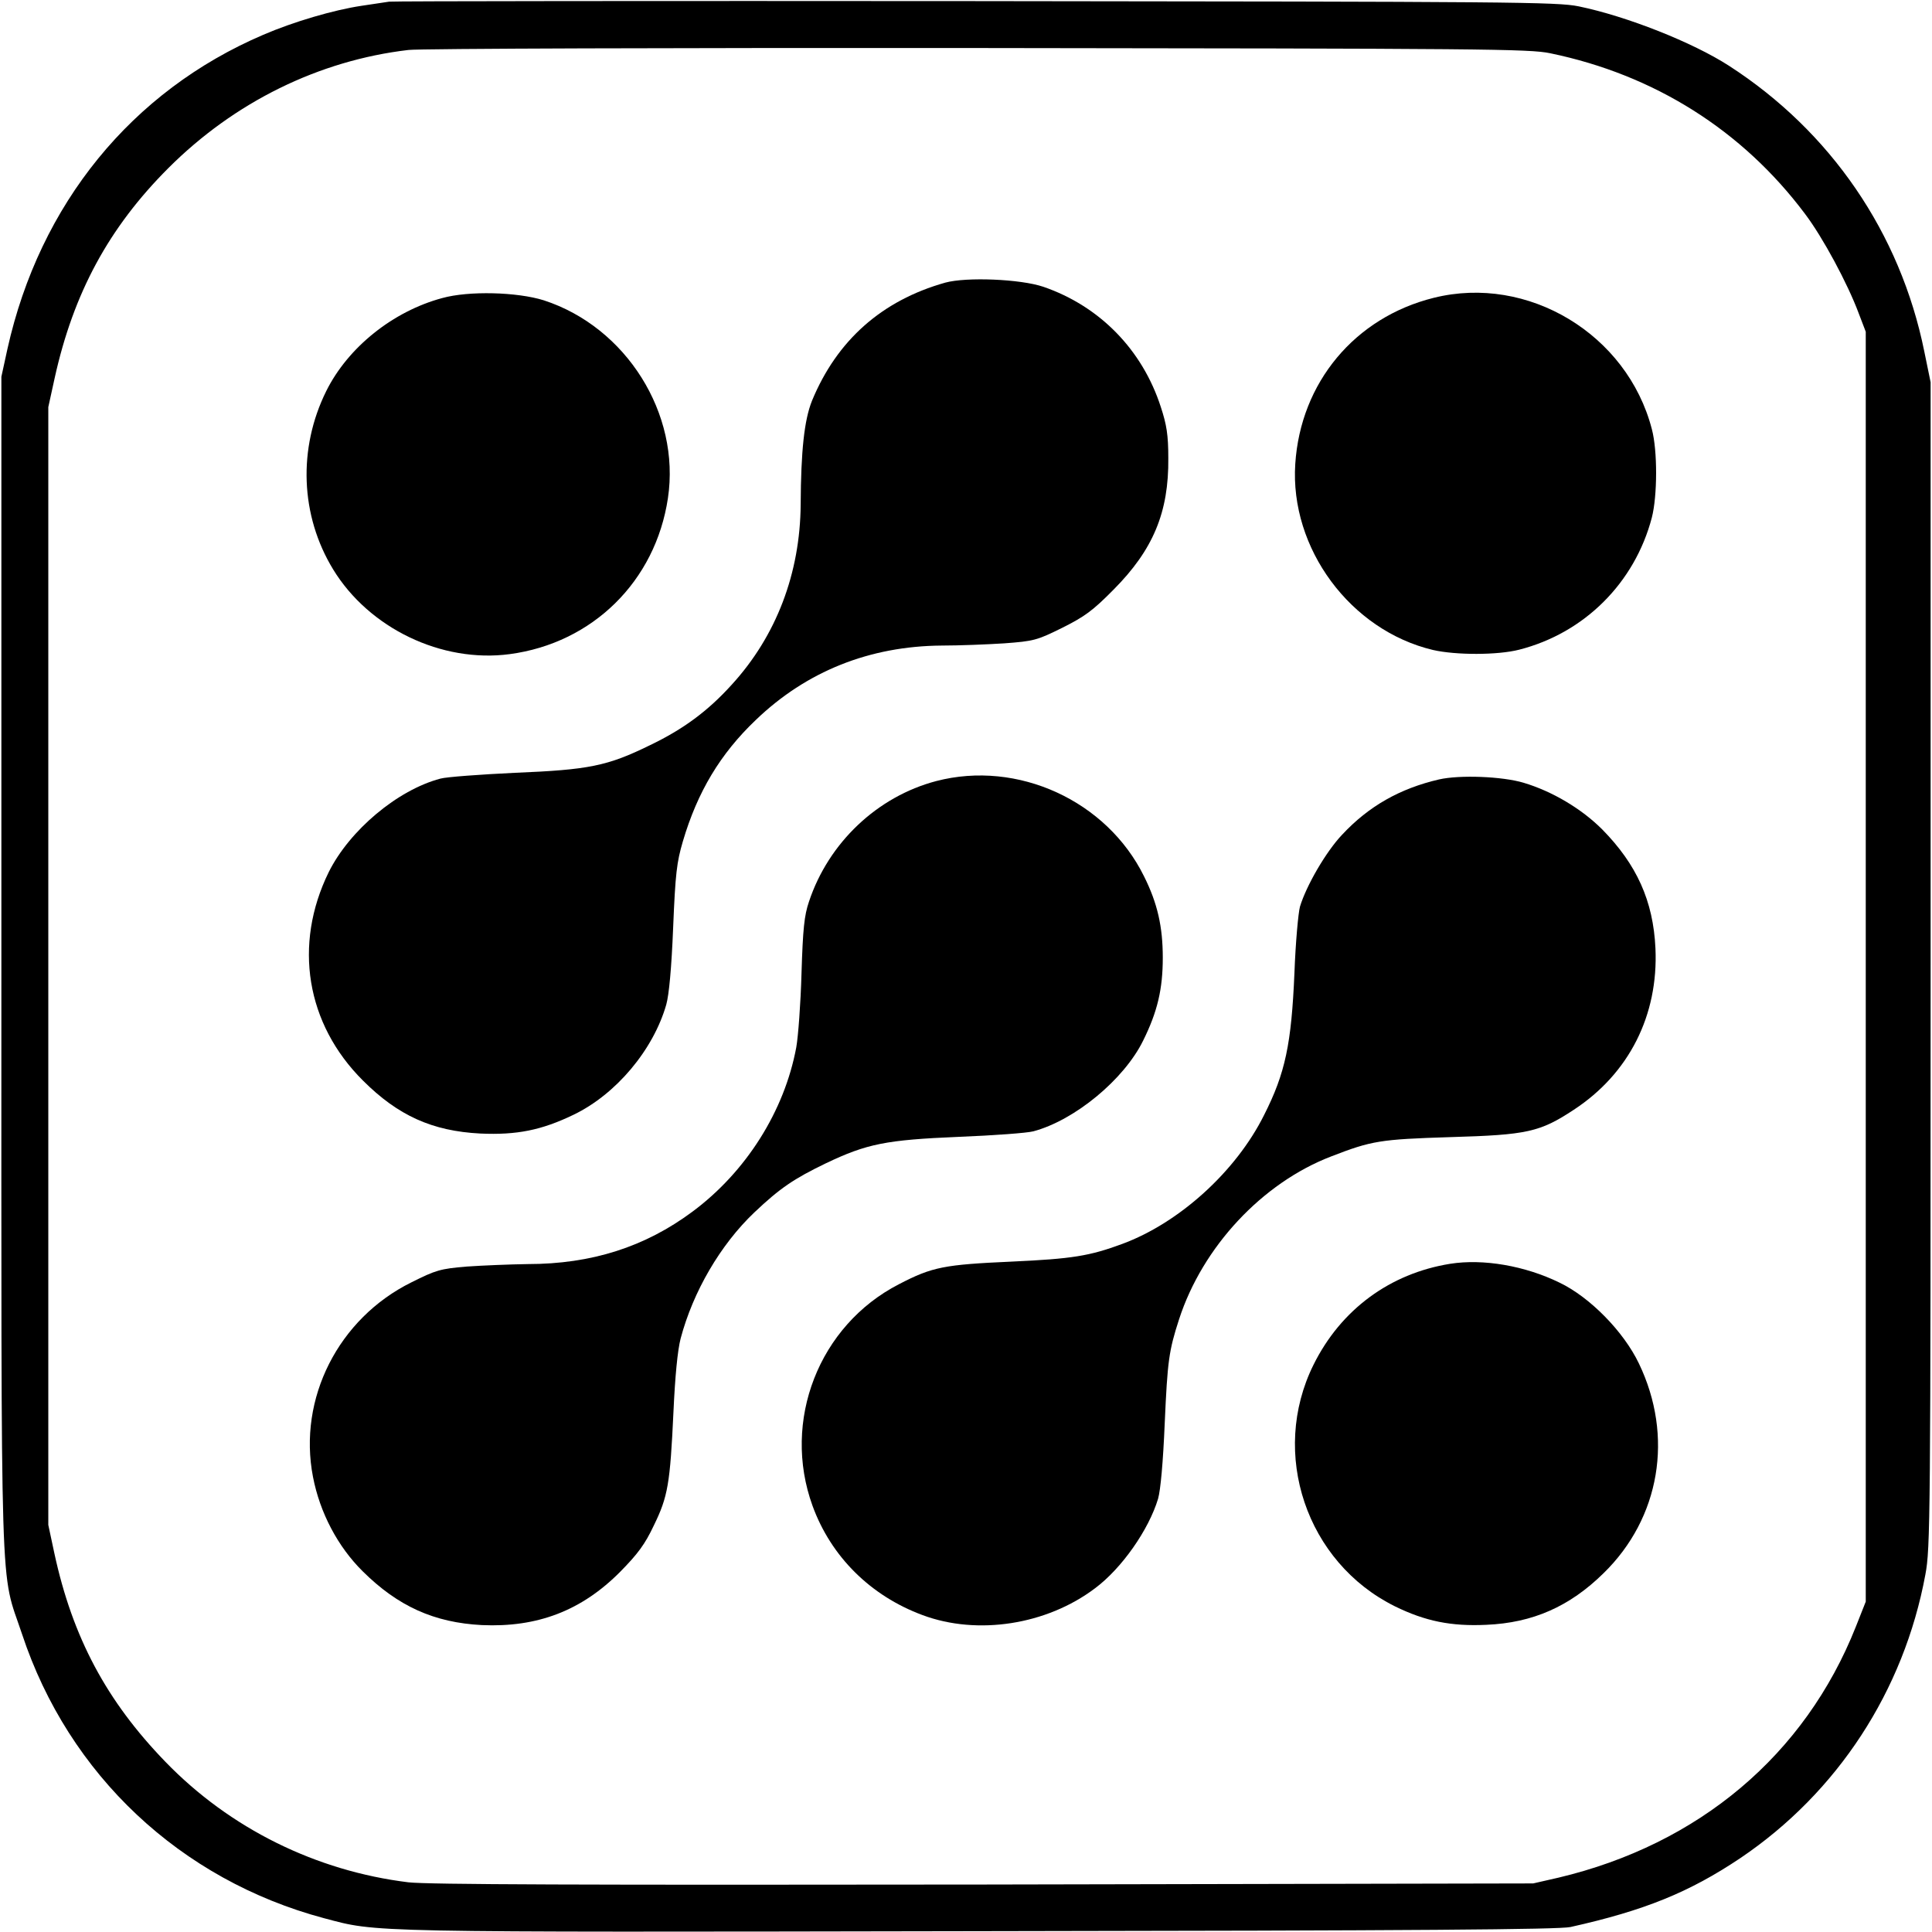
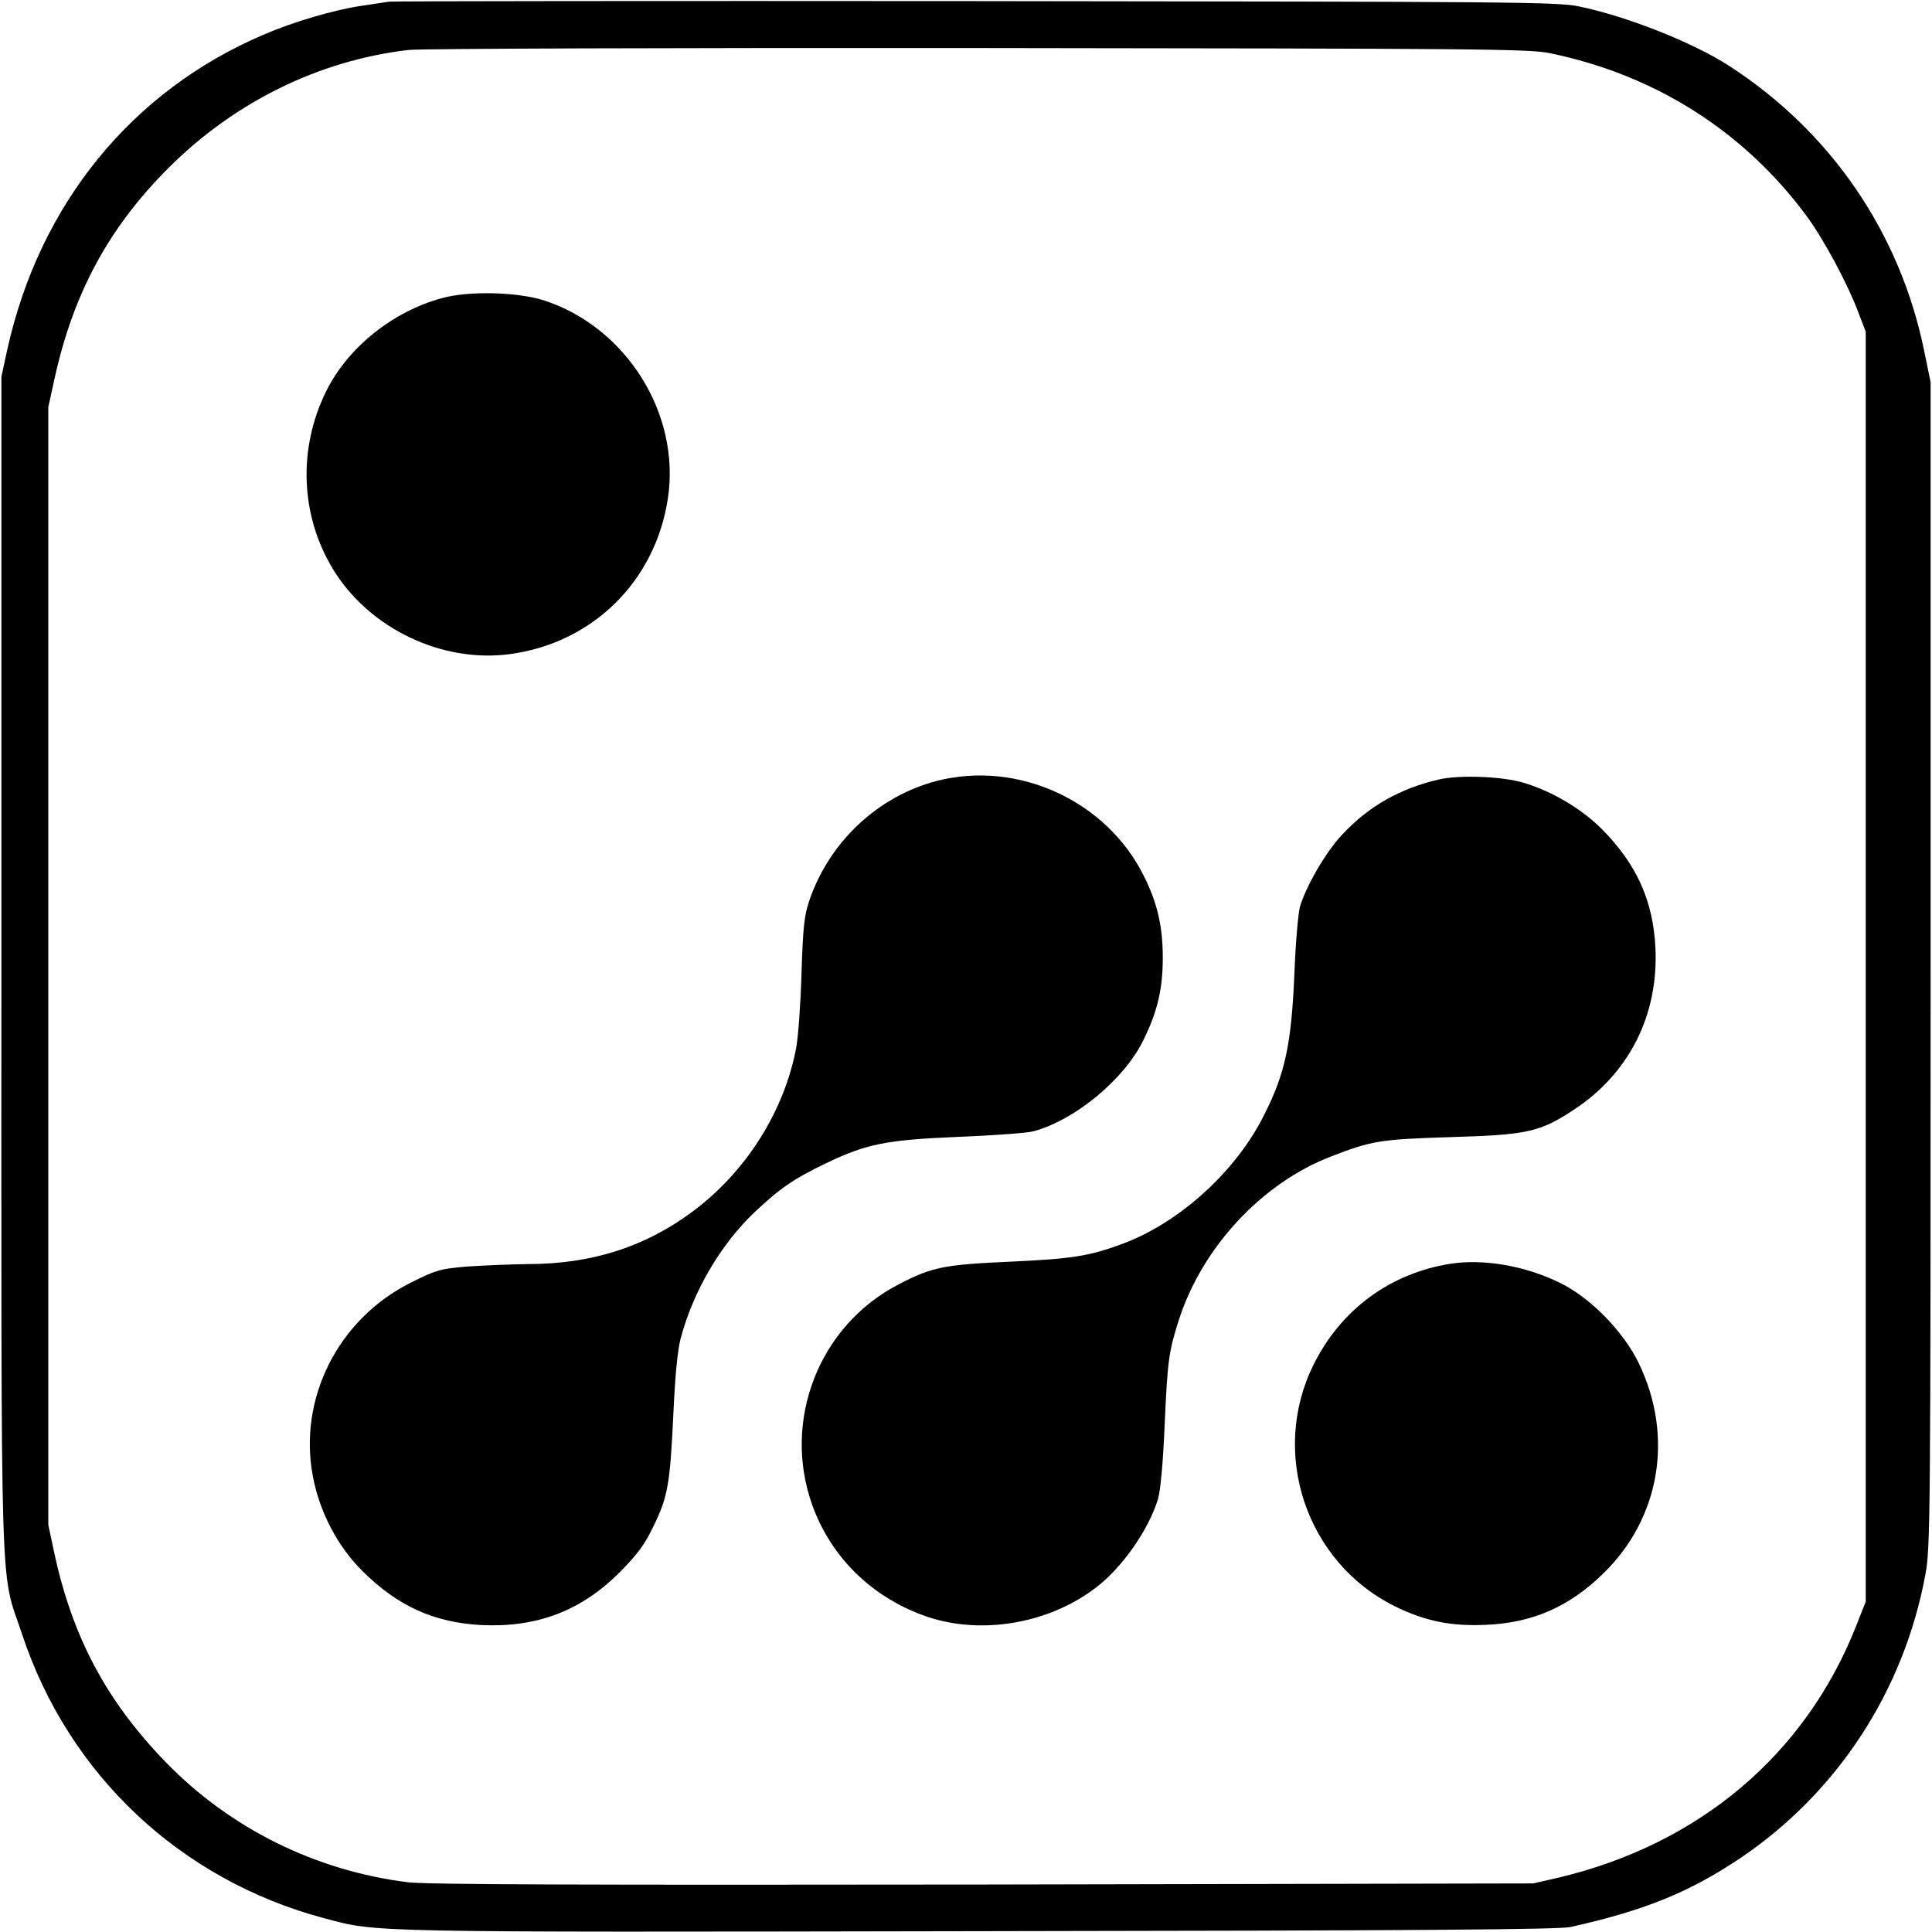
<svg xmlns="http://www.w3.org/2000/svg" version="1.0" width="700pt" height="700pt" viewBox="0 0 700 700" preserveAspectRatio="xMidYMid meet">
  <g transform="translate(0,700) scale(0.1,-0.1)" fill="#000000" stroke="none">
    <path d="M1410 6994 c-14 -2 -59 -9 -100 -15 -101 -15 -247 -58 -356 -105 -477 -204 -810 -613 -927 -1138 l-22 -101 0 -2125 c0 -2386 -6 -2188 75 -2431 169 -510 574 -890 1094 -1029 197 -52 125 -51 2376 -47 1597 2 2098 6 2140 15 269 60 431 126 616 250 351 237 592 605 670 1027 18 96 19 193 19 2210 l0 2110 -23 112 c-87 429 -339 797 -708 1035 -132 85 -370 179 -544 215 -79 16 -233 17 -2185 19 -1155 1 -2111 0 -2125 -2z m4207 -187 c377 -78 696 -279 923 -582 65 -86 154 -252 194 -359 l26 -68 0 -2300 0 -2301 -36 -91 c-184 -464 -568 -788 -1077 -909 l-92 -21 -1990 -4 c-1462 -2 -2015 0 -2085 8 -335 41 -647 195 -881 437 -213 220 -336 450 -402 755 l-22 103 0 2025 0 2025 23 105 c68 308 196 545 412 761 239 239 545 390 870 428 41 5 971 8 2065 7 1829 -2 1997 -3 2072 -19z" />
-     <path d="M3425 5976 c-231 -65 -393 -210 -483 -428 -28 -70 -40 -181 -41 -376 -2 -249 -88 -476 -250 -653 -86 -95 -175 -161 -296 -219 -155 -76 -222 -89 -489 -100 -126 -6 -248 -15 -270 -21 -156 -41 -330 -188 -405 -339 -129 -263 -82 -550 124 -755 127 -127 251 -183 425 -192 132 -6 222 12 338 68 154 74 289 235 336 399 10 36 19 131 25 280 8 195 13 236 35 311 53 180 136 318 264 440 184 177 413 268 674 270 62 0 164 4 226 8 108 8 119 11 210 56 82 41 111 62 187 139 143 144 200 280 198 476 0 84 -6 121 -27 185 -67 208 -222 366 -426 436 -83 28 -278 36 -355 15z" />
+     <path d="M3425 5976 z" />
    <path d="M1602 5920 c-178 -48 -341 -178 -420 -337 -103 -208 -94 -451 25 -646 130 -213 393 -340 640 -307 300 40 528 264 573 565 46 306 -151 620 -450 717 -96 30 -271 35 -368 8z" />
-     <path d="M5195 5921 c-286 -71 -483 -307 -502 -602 -20 -306 200 -603 499 -674 83 -19 234 -19 312 1 236 60 419 242 481 479 20 78 21 241 0 320 -89 344 -449 561 -790 476z" />
    <path d="M3392 4170 c-213 -56 -390 -223 -461 -437 -17 -50 -22 -98 -27 -260 -3 -109 -12 -229 -19 -268 -43 -231 -182 -451 -376 -595 -172 -128 -366 -190 -597 -190 -65 -1 -164 -5 -221 -9 -96 -8 -112 -13 -200 -57 -265 -131 -412 -421 -357 -705 25 -130 90 -253 180 -342 128 -127 259 -186 432 -195 201 -9 361 52 501 193 64 65 90 100 122 168 51 104 59 152 71 410 6 132 15 224 26 267 45 170 144 340 267 457 93 88 143 122 259 178 149 71 218 85 482 96 126 5 248 14 270 20 150 40 329 188 398 329 52 105 71 187 71 300 0 112 -19 197 -68 295 -135 274 -458 422 -753 345z" />
    <path d="M5214 4176 c-142 -33 -255 -97 -351 -200 -59 -62 -130 -185 -153 -261 -6 -22 -16 -130 -20 -240 -11 -258 -33 -363 -110 -515 -102 -205 -308 -391 -514 -467 -119 -44 -182 -54 -400 -64 -245 -11 -288 -19 -409 -82 -290 -149 -425 -495 -313 -803 67 -184 210 -326 399 -396 199 -74 449 -35 624 97 97 72 195 212 229 325 9 32 18 131 24 273 10 226 15 263 52 377 85 262 301 494 551 590 147 57 177 62 432 70 278 8 324 18 447 99 200 131 307 342 296 585 -8 172 -68 304 -193 431 -75 75 -181 138 -285 169 -77 23 -231 29 -306 12z" />
    <path d="M5254 2421 c-218 -35 -396 -166 -495 -366 -159 -321 -26 -716 295 -875 110 -54 204 -73 331 -67 168 7 302 66 425 187 205 200 255 496 128 760 -55 115 -177 240 -288 293 -125 61 -276 87 -396 68z" />
  </g>
</svg>